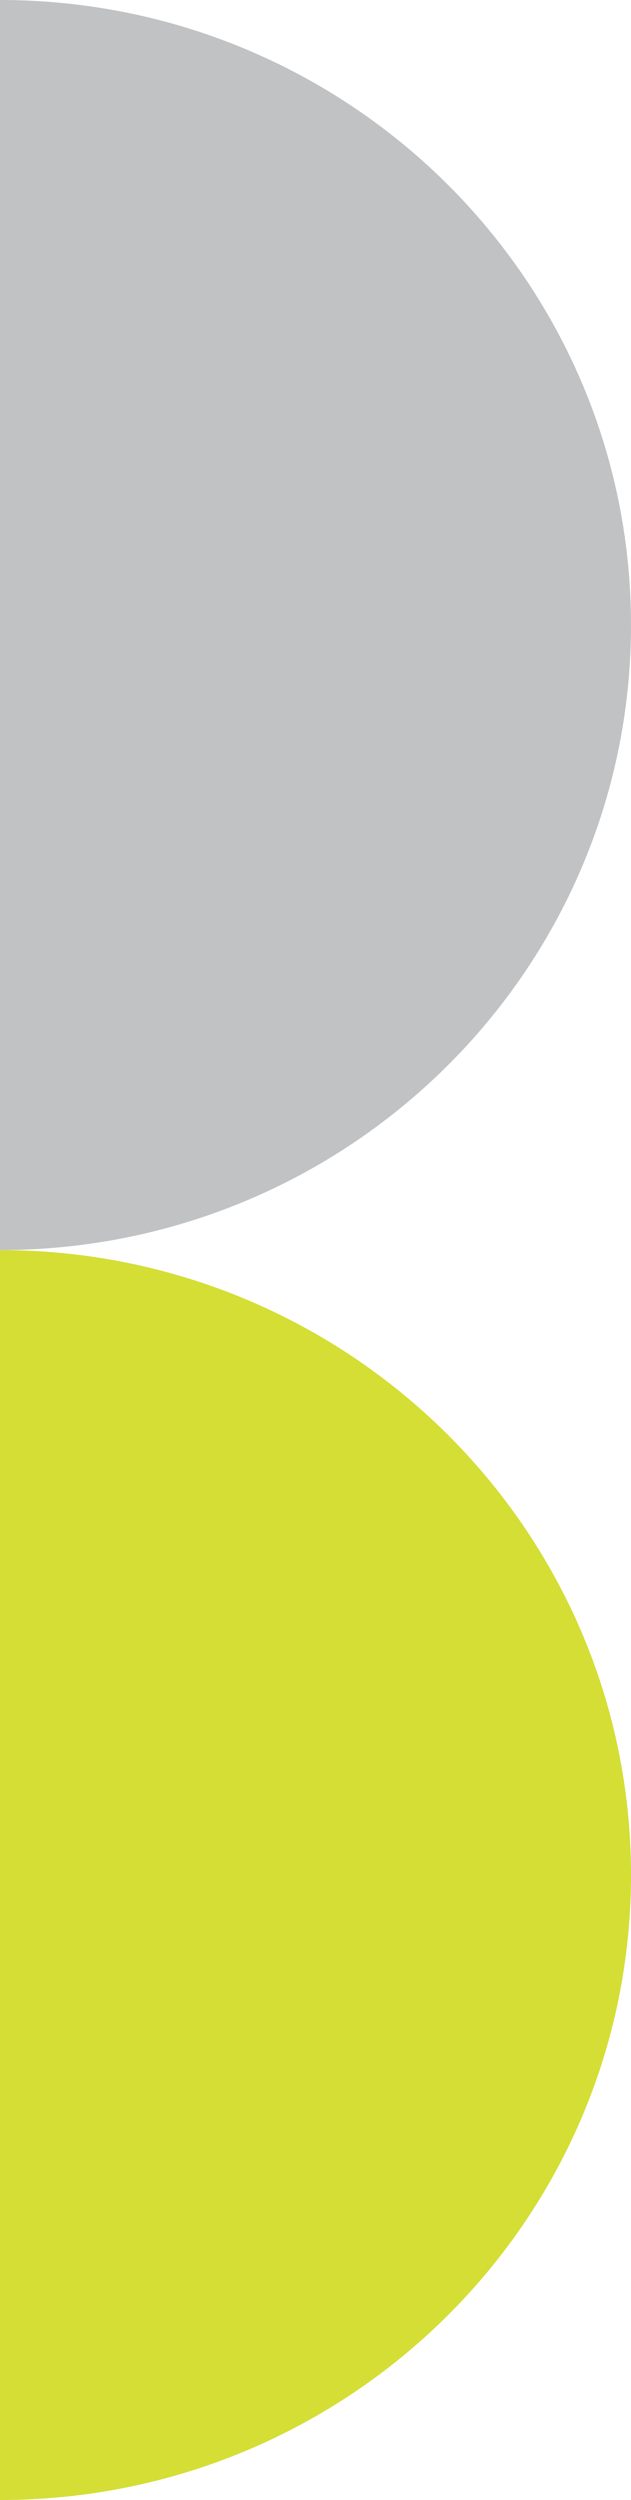
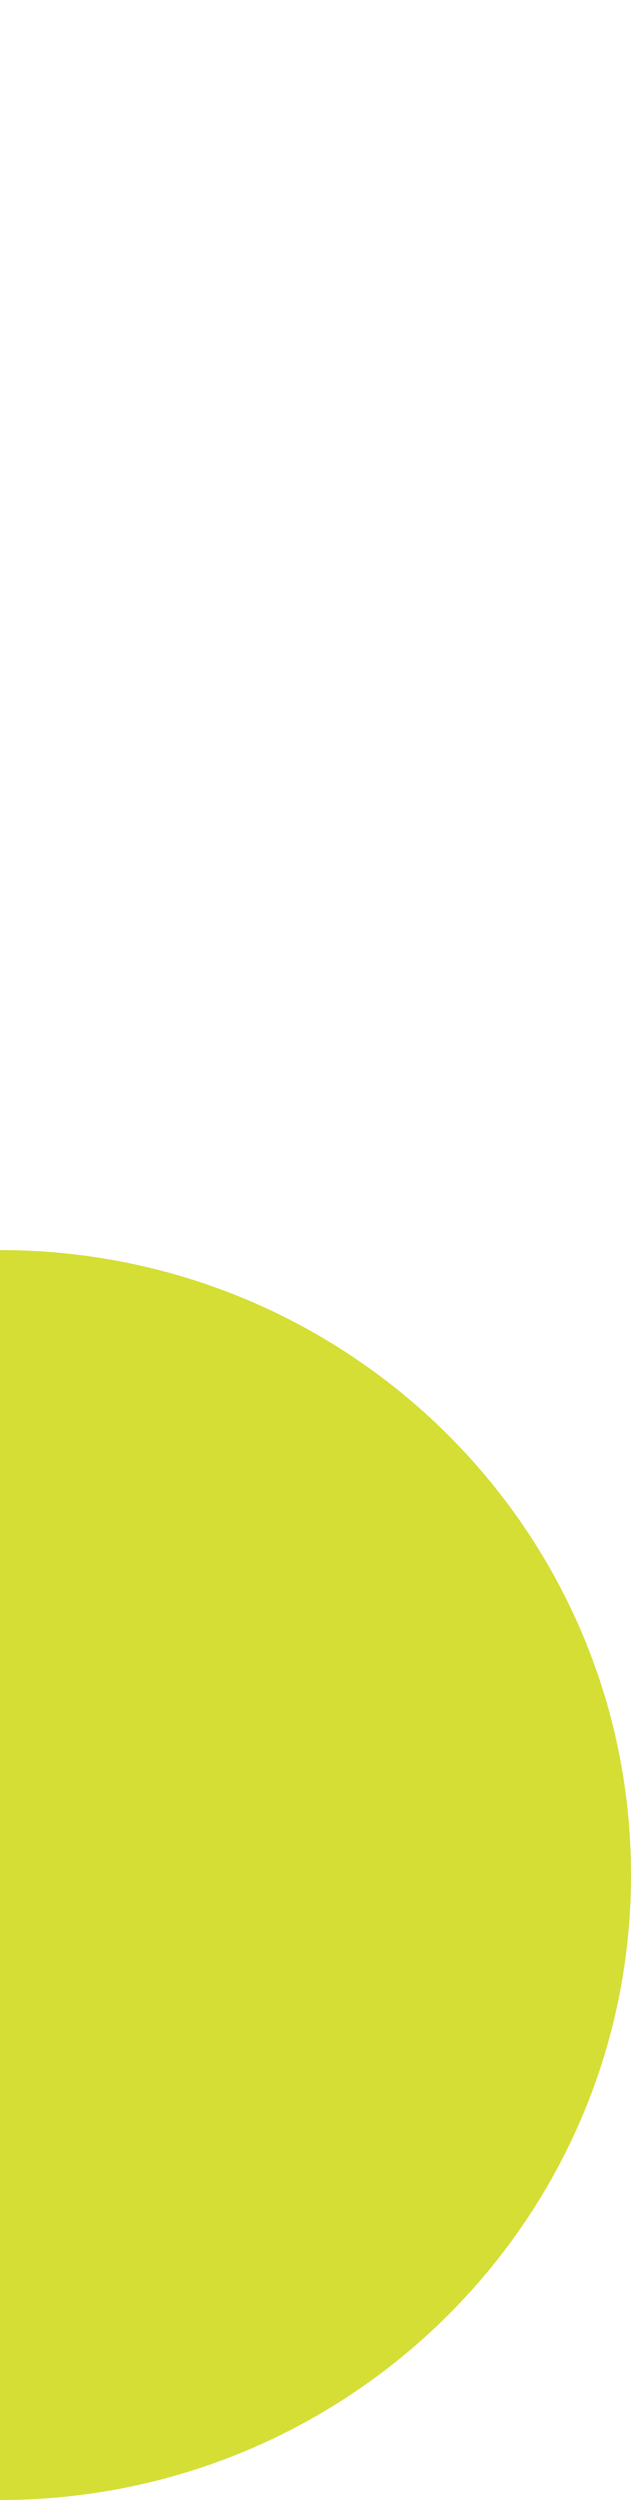
<svg xmlns="http://www.w3.org/2000/svg" id="_レイヤー_2" data-name="レイヤー 2" viewBox="0 0 341.02 1350.31">
  <defs>
    <style>
      .cls-1 {
        fill: #c1c2c3;
      }

      .cls-1, .cls-2 {
        stroke-width: 0px;
      }

      .cls-2 {
        fill: #d4de35;
      }
    </style>
  </defs>
  <g id="_レイヤー_3" data-name="レイヤー 3">
    <g>
-       <path class="cls-1" d="M0,0v675.19c188.36,0,341.02-151.18,341.02-337.62C341.02,151.15,188.36,0,0,0Z" />
      <path class="cls-2" d="M0,675.19v675.12c188.36,0,341.02-151.13,341.02-337.6,0-186.39-152.66-337.52-341.02-337.52Z" />
    </g>
  </g>
</svg>